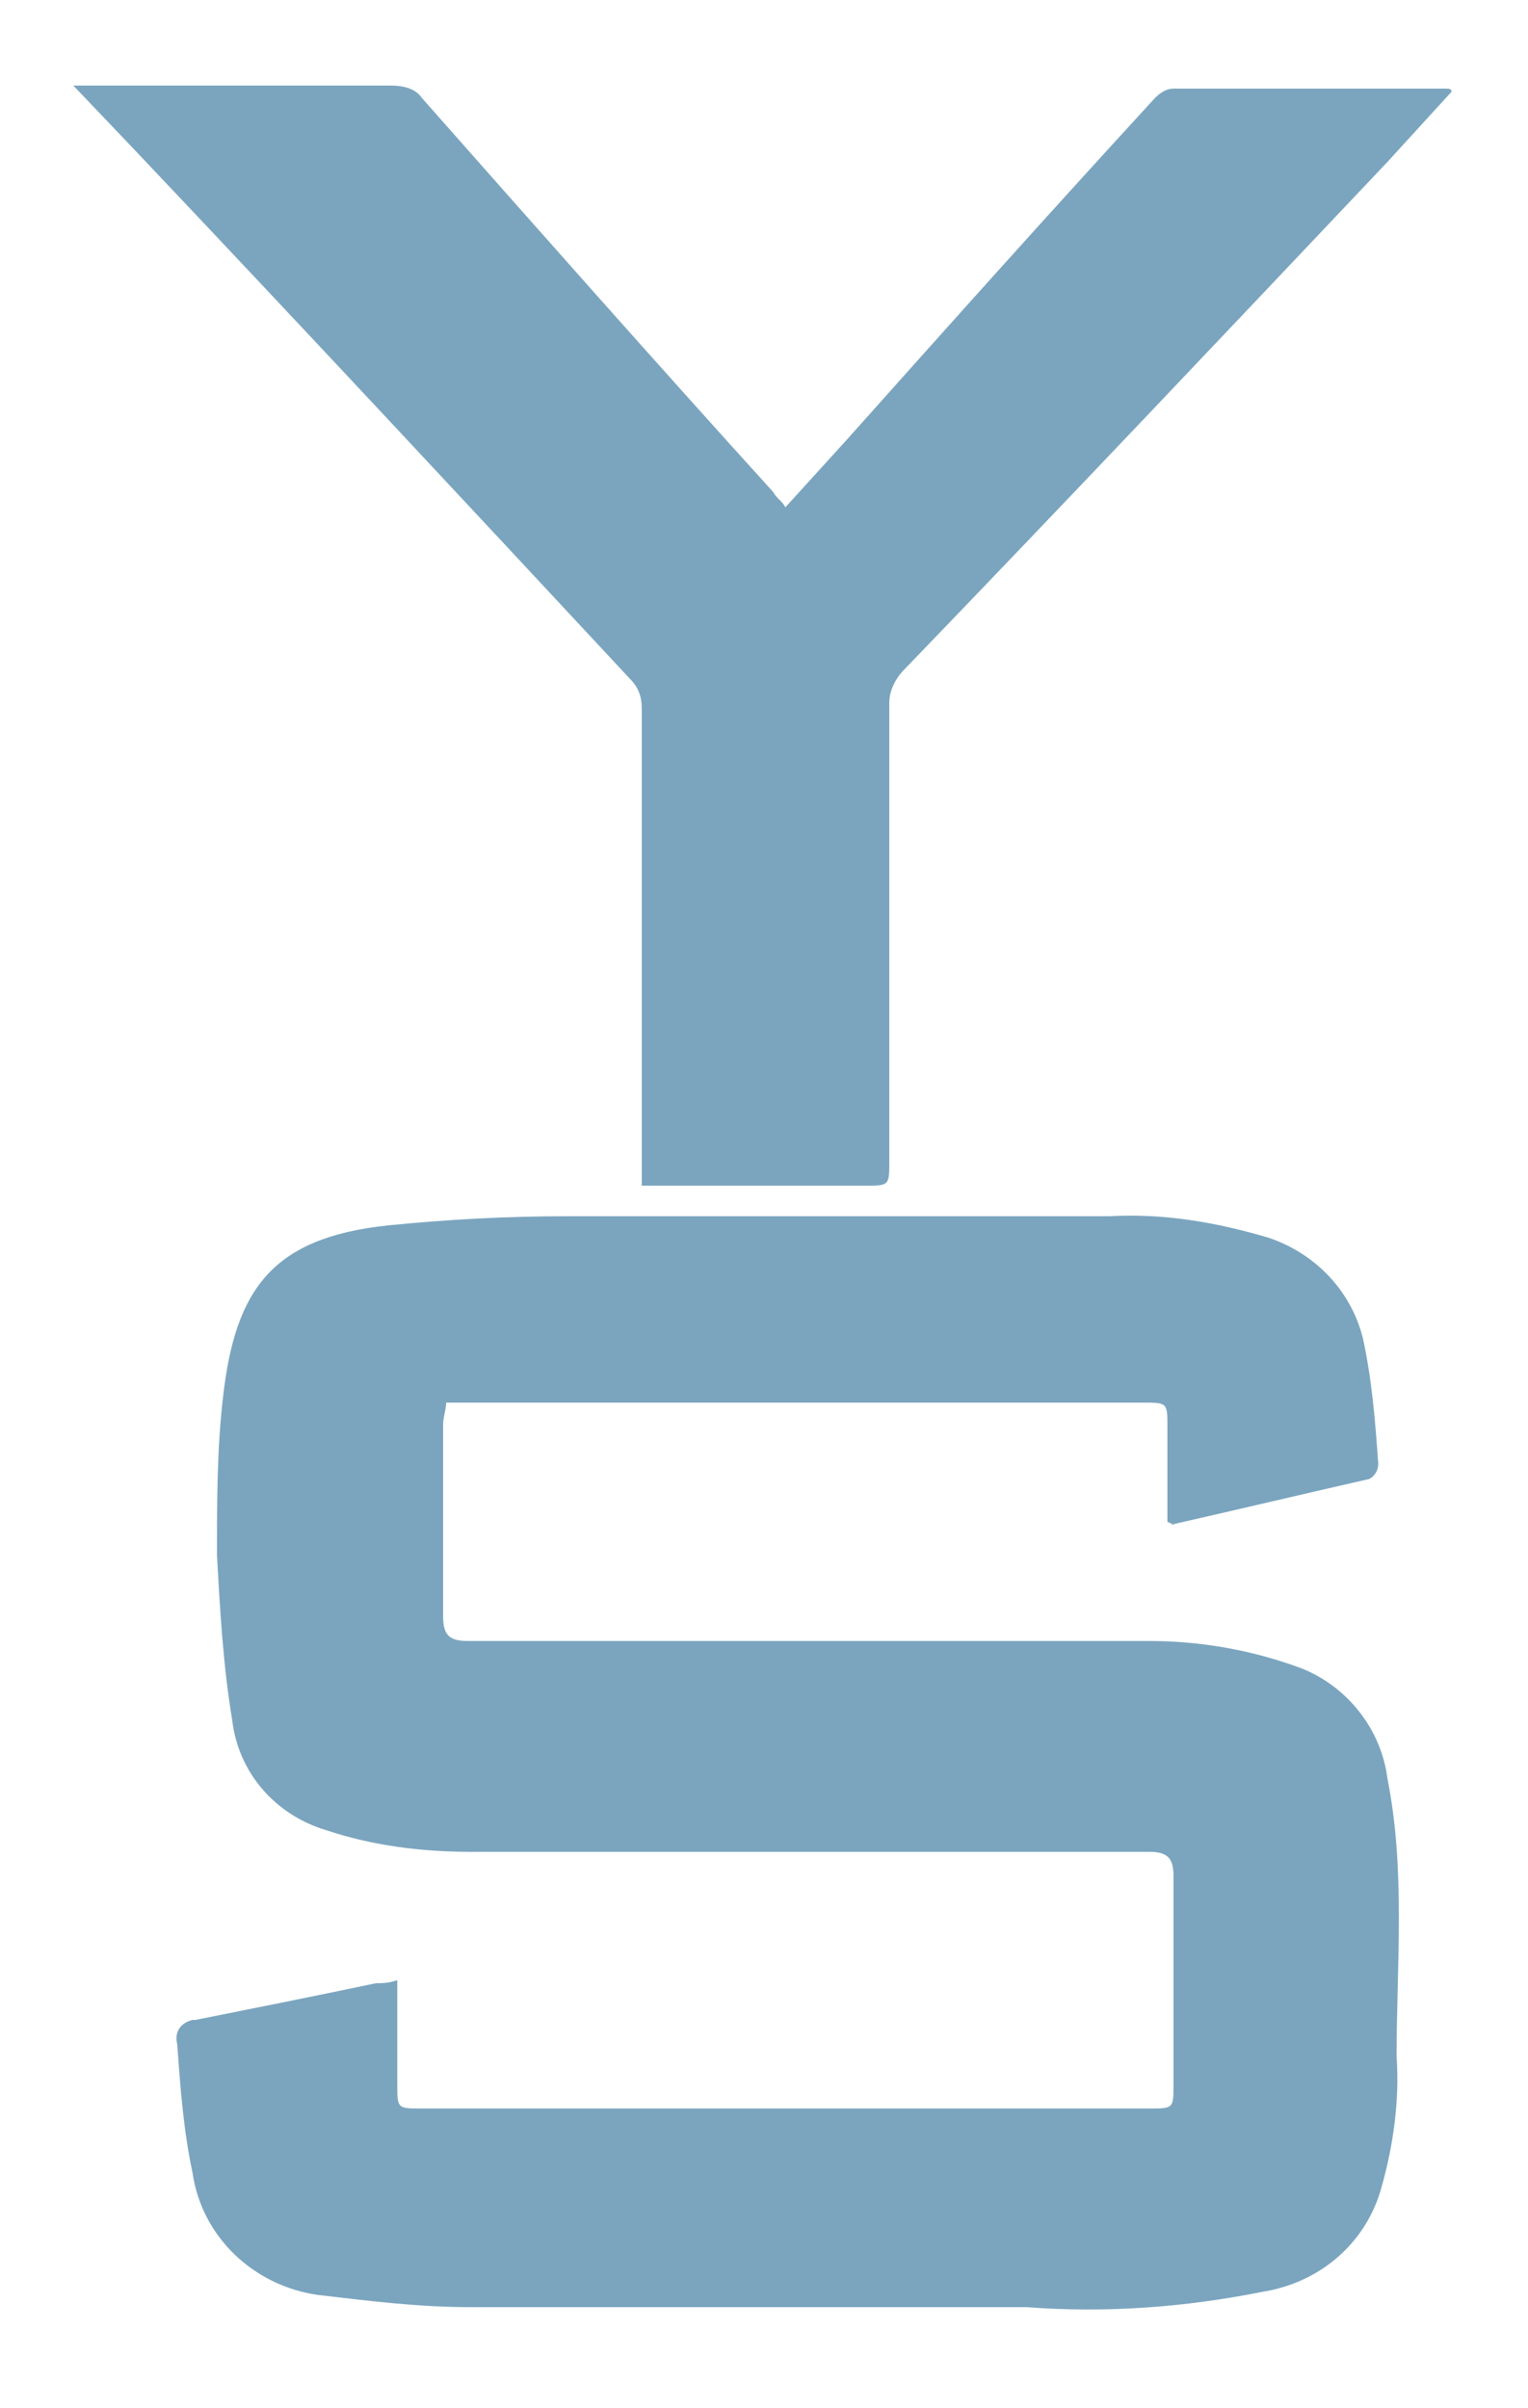
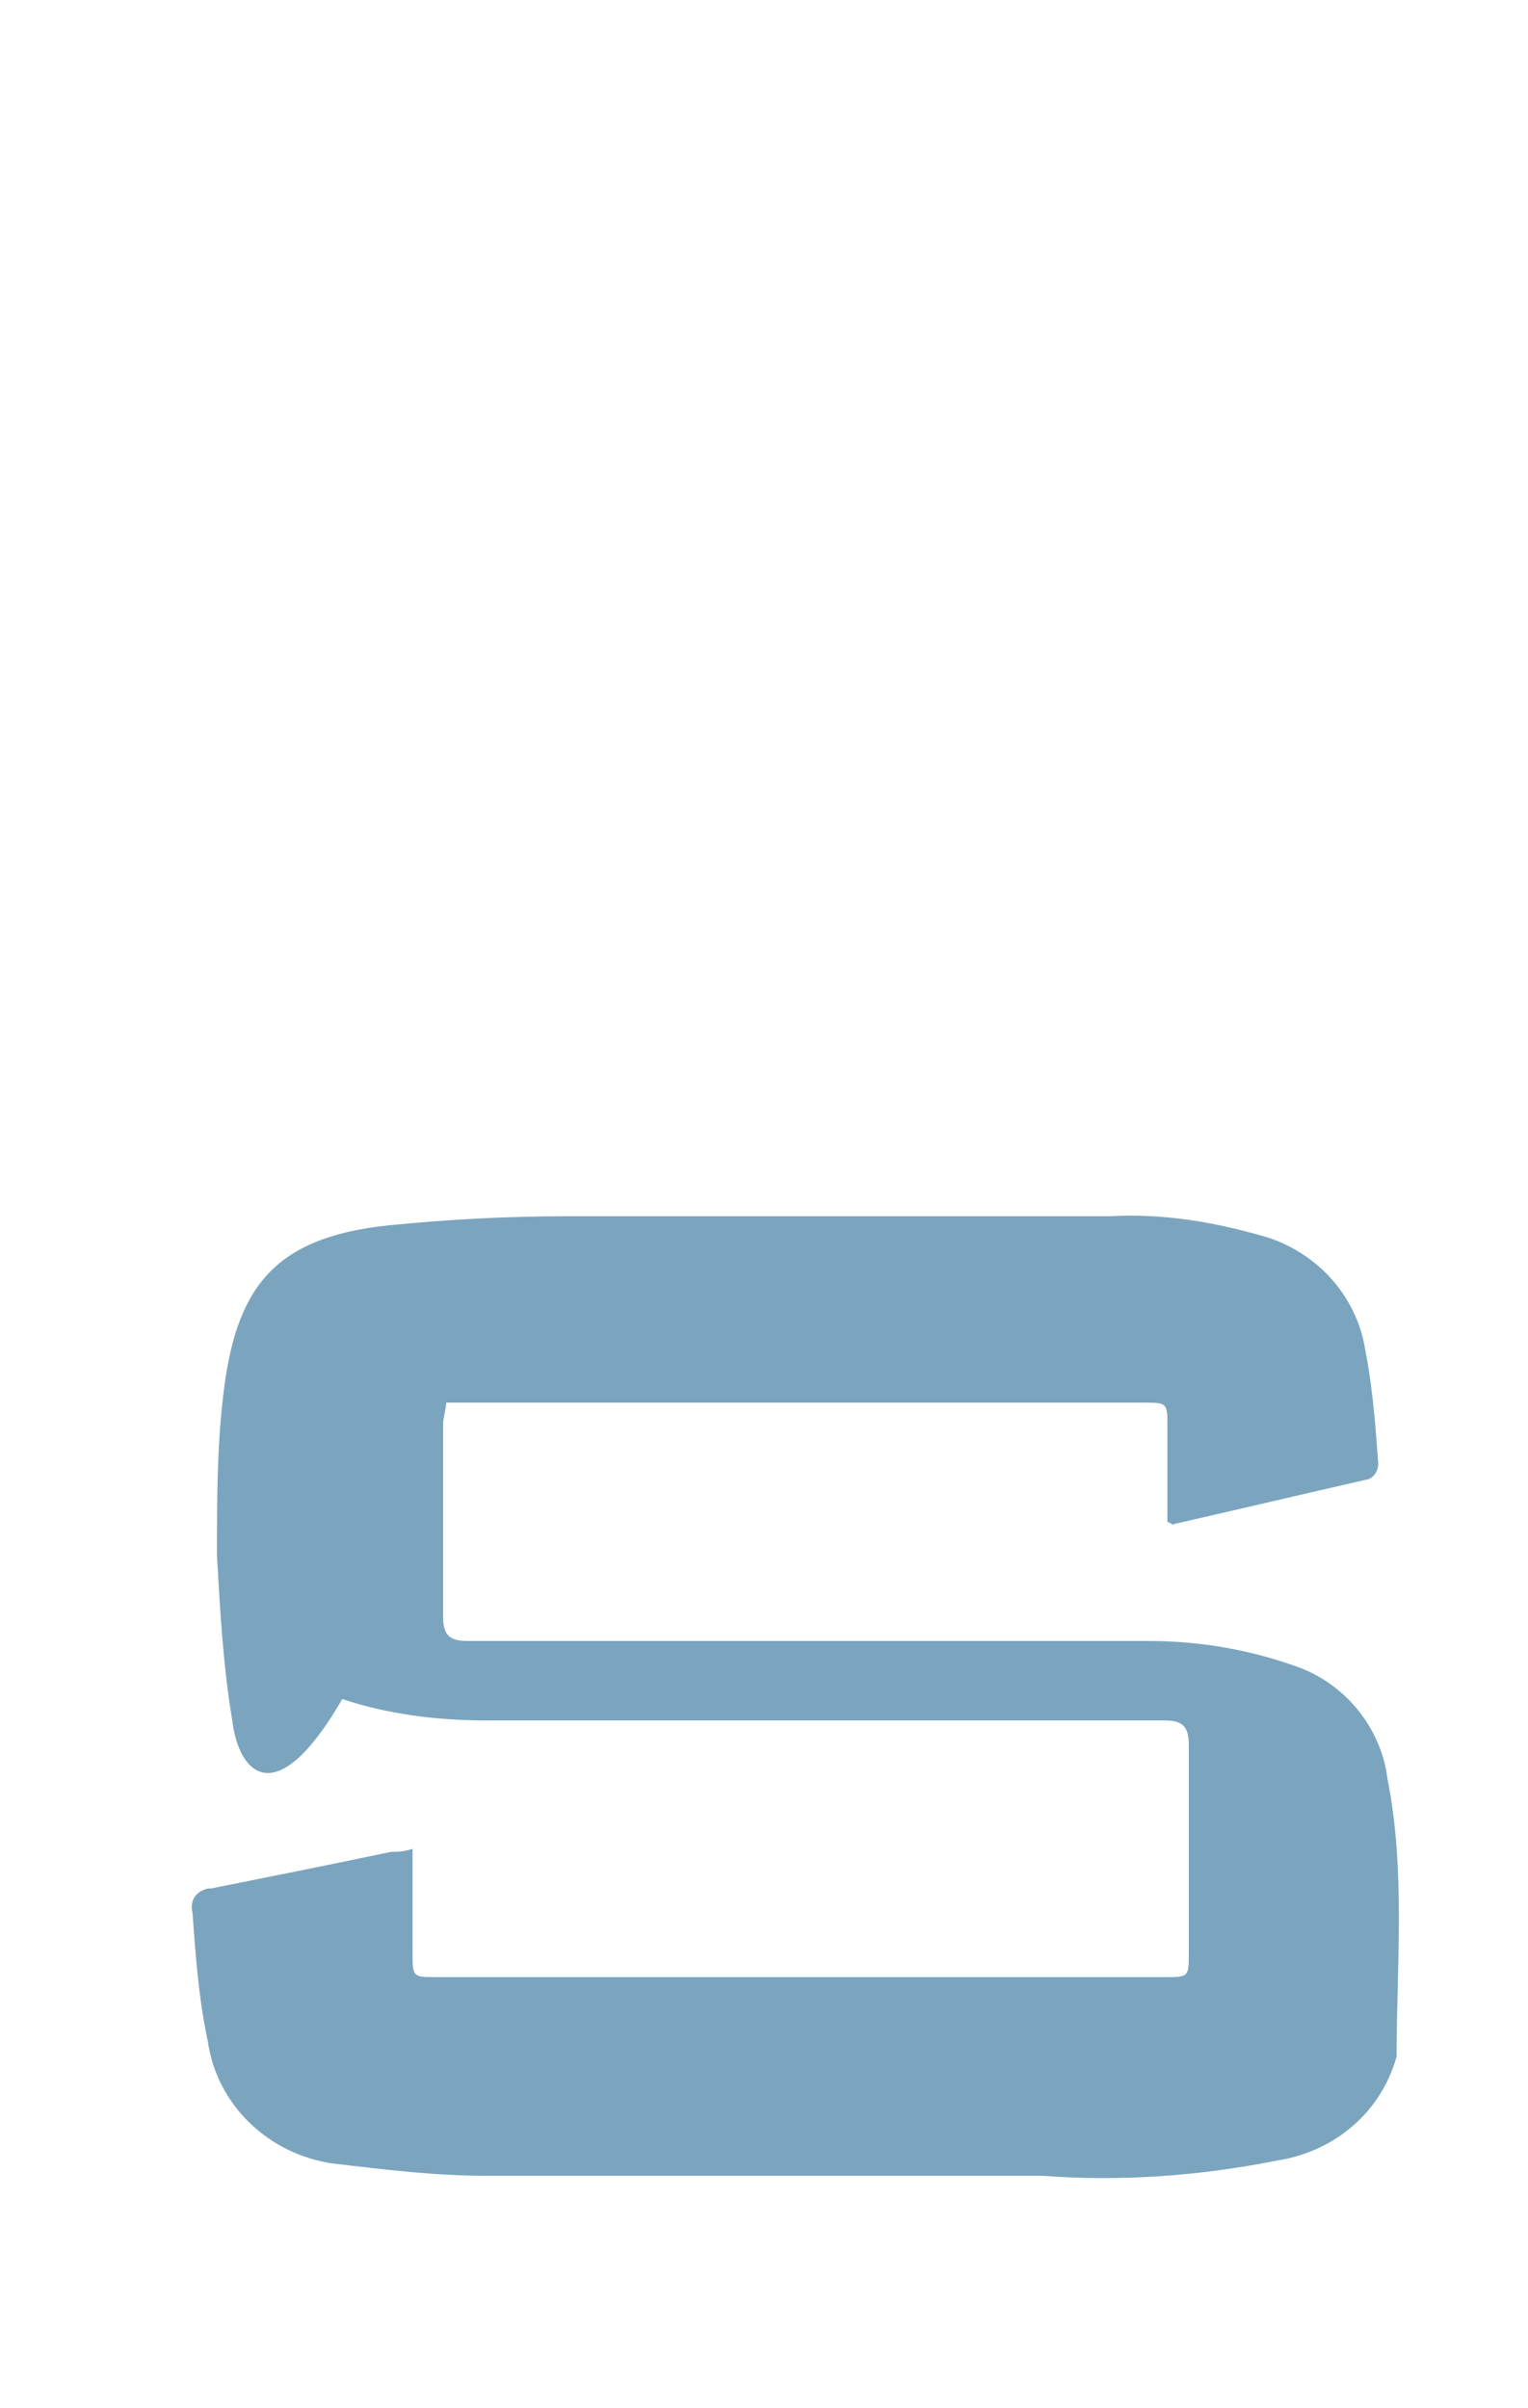
<svg xmlns="http://www.w3.org/2000/svg" version="1.1" id="Layer_1" x="0px" y="0px" width="50px" height="78.8px" viewBox="0 0 50 78.8" style="enable-background:new 0 0 50 78.8;" xml:space="preserve">
  <style type="text/css">
	.st0{fill:#7ba5bf;}
</style>
-   <path class="st0" d="M38.2,49.8v-3.1c0-0.8,0-0.8-0.8-0.8H15.6c-0.3,0-0.6,0-1,0c0,0.2-0.1,0.5-0.1,0.7c0,2.1,0,4.2,0,6.3  c0,0.6,0.2,0.8,0.8,0.8c7.4,0,14.9,0,22.3,0c1.7,0,3.4,0.3,5,0.9c1.5,0.6,2.6,2,2.8,3.6c0.6,3,0.3,6.1,0.3,9.1  c0.1,1.4-0.1,2.9-0.5,4.3c-0.5,1.8-2,3.1-3.9,3.4c-2.5,0.5-5.1,0.7-7.7,0.5c-6.1,0-12.2,0-18.2,0c-1.7,0-3.3-0.2-5-0.4  c-2.1-0.3-3.8-1.9-4.1-4c-0.3-1.4-0.4-2.8-0.5-4.2c-0.1-0.4,0.1-0.7,0.5-0.8h0.1c2-0.4,4-0.8,5.9-1.2c0.2,0,0.4,0,0.7-0.1v3.4  c0,0.8,0,0.8,0.8,0.8h23.8c0.8,0,0.8,0,0.8-0.8c0-2.3,0-4.5,0-6.8c0-0.6-0.2-0.8-0.8-0.8c-7.4,0-14.8,0-22.2,0  c-1.6,0-3.2-0.2-4.7-0.7C9,59.4,7.8,58,7.6,56.3c-0.3-1.8-0.4-3.6-0.5-5.4c0-1.8,0-3.5,0.2-5.2c0.4-3.5,1.6-5.2,5.4-5.6  c2-0.2,3.9-0.3,5.9-0.3c5.9,0,11.8,0,17.7,0c1.8-0.1,3.5,0.2,5.2,0.7c1.5,0.5,2.7,1.7,3.1,3.3c0.3,1.4,0.4,2.7,0.5,4.1  c0,0.2-0.1,0.4-0.3,0.5c-2.2,0.5-4.3,1-6.5,1.5C38.5,49.9,38.4,49.9,38.2,49.8z" />
-   <path class="st0" d="M21,38.8c0-0.3,0-0.6,0-0.8c0-4.9,0-9.9,0-14.8c0-0.4-0.1-0.7-0.4-1C15.2,16.4,9.8,10.6,4.4,4.9l-2-2.1h10.4  c0.4,0,0.8,0.1,1,0.4c3.8,4.3,7.6,8.6,11.5,12.9c0.1,0.2,0.3,0.3,0.4,0.5l2-2.2c3.3-3.7,6.7-7.5,10.1-11.2C38,3,38.2,2.9,38.4,2.9  c3,0,6,0,8.9,0c0.1,0,0.2,0,0.2,0.1l-2.1,2.3c-5.3,5.6-10.5,11.1-15.8,16.6c-0.3,0.3-0.5,0.7-0.5,1.1c0,5,0,10,0,15  c0,0.8,0,0.8-0.8,0.8H21z" />
+   <path class="st0" d="M38.2,49.8v-3.1c0-0.8,0-0.8-0.8-0.8H15.6c-0.3,0-0.6,0-1,0c0,0.2-0.1,0.5-0.1,0.7c0,2.1,0,4.2,0,6.3  c0,0.6,0.2,0.8,0.8,0.8c7.4,0,14.9,0,22.3,0c1.7,0,3.4,0.3,5,0.9c1.5,0.6,2.6,2,2.8,3.6c0.6,3,0.3,6.1,0.3,9.1  c-0.5,1.8-2,3.1-3.9,3.4c-2.5,0.5-5.1,0.7-7.7,0.5c-6.1,0-12.2,0-18.2,0c-1.7,0-3.3-0.2-5-0.4  c-2.1-0.3-3.8-1.9-4.1-4c-0.3-1.4-0.4-2.8-0.5-4.2c-0.1-0.4,0.1-0.7,0.5-0.8h0.1c2-0.4,4-0.8,5.9-1.2c0.2,0,0.4,0,0.7-0.1v3.4  c0,0.8,0,0.8,0.8,0.8h23.8c0.8,0,0.8,0,0.8-0.8c0-2.3,0-4.5,0-6.8c0-0.6-0.2-0.8-0.8-0.8c-7.4,0-14.8,0-22.2,0  c-1.6,0-3.2-0.2-4.7-0.7C9,59.4,7.8,58,7.6,56.3c-0.3-1.8-0.4-3.6-0.5-5.4c0-1.8,0-3.5,0.2-5.2c0.4-3.5,1.6-5.2,5.4-5.6  c2-0.2,3.9-0.3,5.9-0.3c5.9,0,11.8,0,17.7,0c1.8-0.1,3.5,0.2,5.2,0.7c1.5,0.5,2.7,1.7,3.1,3.3c0.3,1.4,0.4,2.7,0.5,4.1  c0,0.2-0.1,0.4-0.3,0.5c-2.2,0.5-4.3,1-6.5,1.5C38.5,49.9,38.4,49.9,38.2,49.8z" />
</svg>